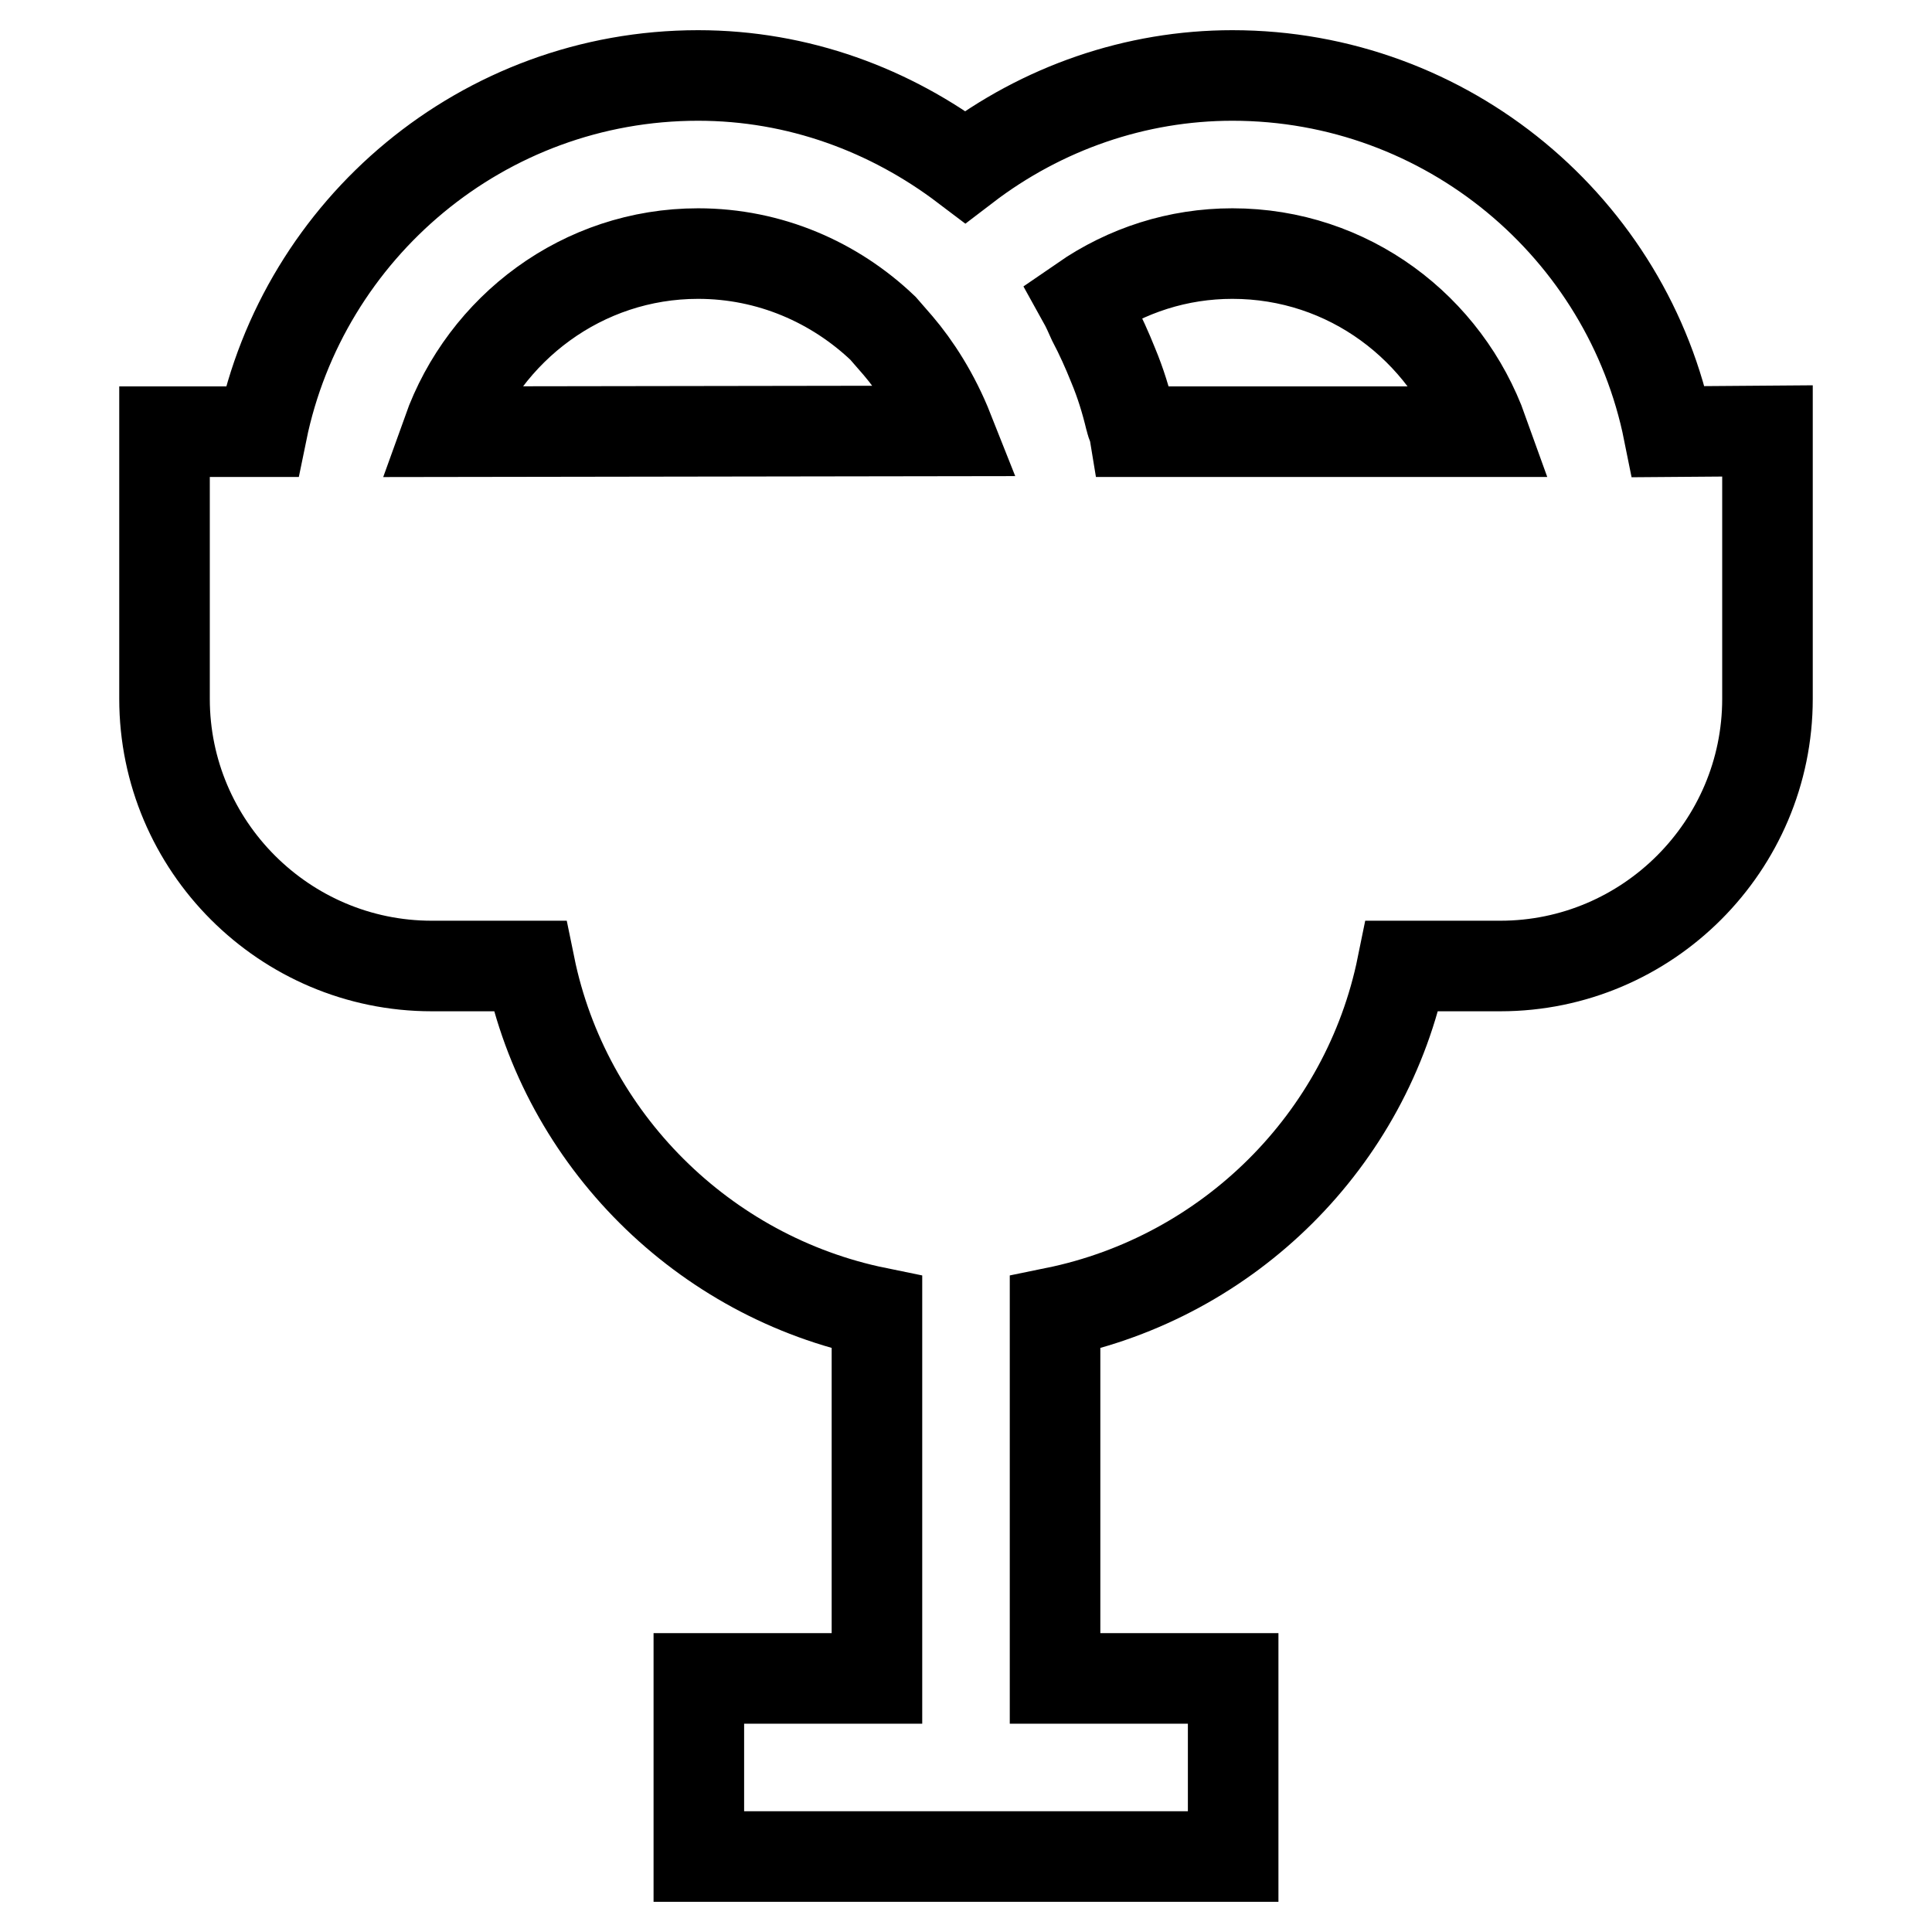
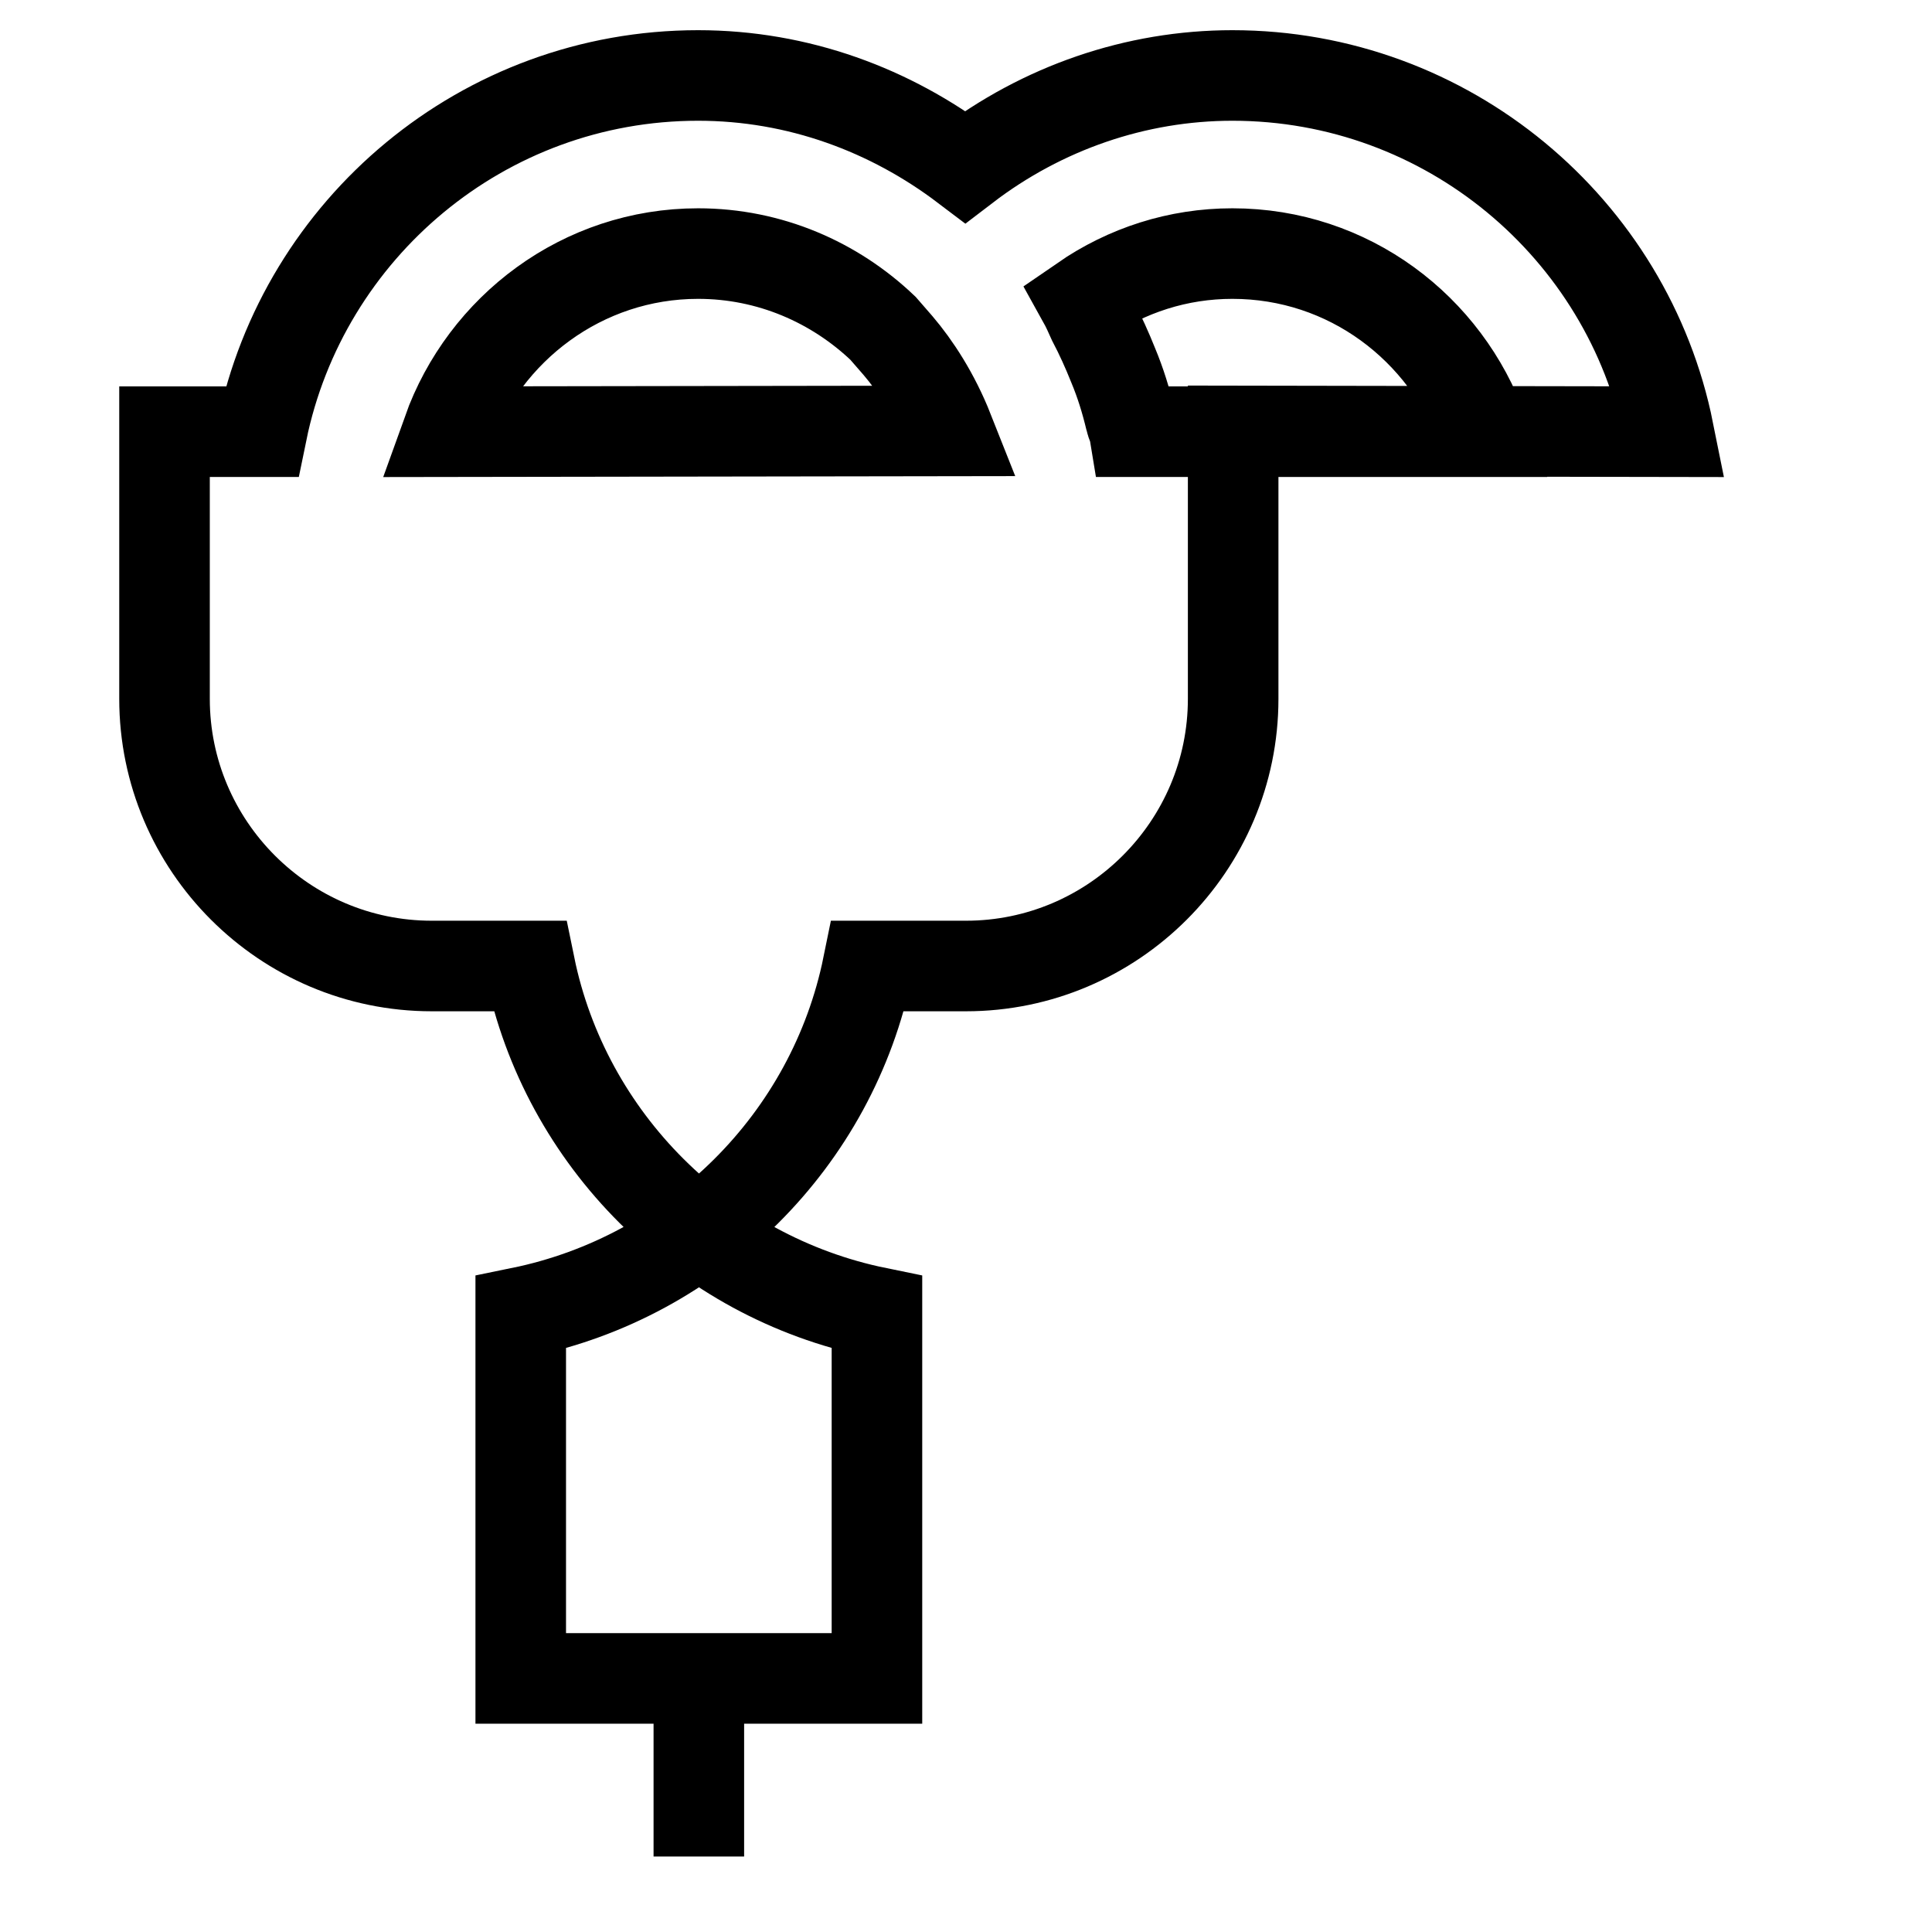
<svg xmlns="http://www.w3.org/2000/svg" version="1.1" x="0px" y="0px" viewBox="0 0 256 256" enable-background="new 0 0 256 256" xml:space="preserve">
  <g>
-     <path stroke-width="12" fill-opacity="0" stroke="#000000" d="M221.1,57.2C215.7,30.3,191.8,10,163.3,10c-12.8,0-25.2,4.3-35.4,12.1C118,14.6,105.8,10,92.5,10 C64,10,40.2,30.3,34.7,57.2H21.8v35.4c0,19.5,15.9,35.4,35.4,35.4h13c4.7,23,23,41.2,46,45.9v48.5H92.6V246h70.8v-23.6h-23.6v-48.5 c23-4.7,41.3-22.8,46-45.9h13c19.5,0,35.4-15.9,35.4-35.4V57.1L221.1,57.2L221.1,57.2z M59.3,57.2c4.9-13.7,17.9-23.6,33.2-23.6 c9.5,0,18.1,3.8,24.5,9.9l2,2.3c2.3,2.7,4.8,6.5,6.7,11.3L59.3,57.2L59.3,57.2z M150.3,57.2c-0.1-0.6-0.4-1.1-0.5-1.6 c-0.6-2.5-1.3-4.8-2.3-7.2c-0.8-2-1.7-4-2.7-5.9c-0.4-0.9-0.8-1.8-1.3-2.7c5.8-4,12.6-6.2,19.8-6.2c15.4,0,28.3,9.9,33.2,23.6 H150.3z" />
+     <path stroke-width="12" fill-opacity="0" stroke="#000000" d="M221.1,57.2C215.7,30.3,191.8,10,163.3,10c-12.8,0-25.2,4.3-35.4,12.1C118,14.6,105.8,10,92.5,10 C64,10,40.2,30.3,34.7,57.2H21.8v35.4c0,19.5,15.9,35.4,35.4,35.4h13c4.7,23,23,41.2,46,45.9v48.5H92.6V246v-23.6h-23.6v-48.5 c23-4.7,41.3-22.8,46-45.9h13c19.5,0,35.4-15.9,35.4-35.4V57.1L221.1,57.2L221.1,57.2z M59.3,57.2c4.9-13.7,17.9-23.6,33.2-23.6 c9.5,0,18.1,3.8,24.5,9.9l2,2.3c2.3,2.7,4.8,6.5,6.7,11.3L59.3,57.2L59.3,57.2z M150.3,57.2c-0.1-0.6-0.4-1.1-0.5-1.6 c-0.6-2.5-1.3-4.8-2.3-7.2c-0.8-2-1.7-4-2.7-5.9c-0.4-0.9-0.8-1.8-1.3-2.7c5.8-4,12.6-6.2,19.8-6.2c15.4,0,28.3,9.9,33.2,23.6 H150.3z" />
  </g>
</svg>